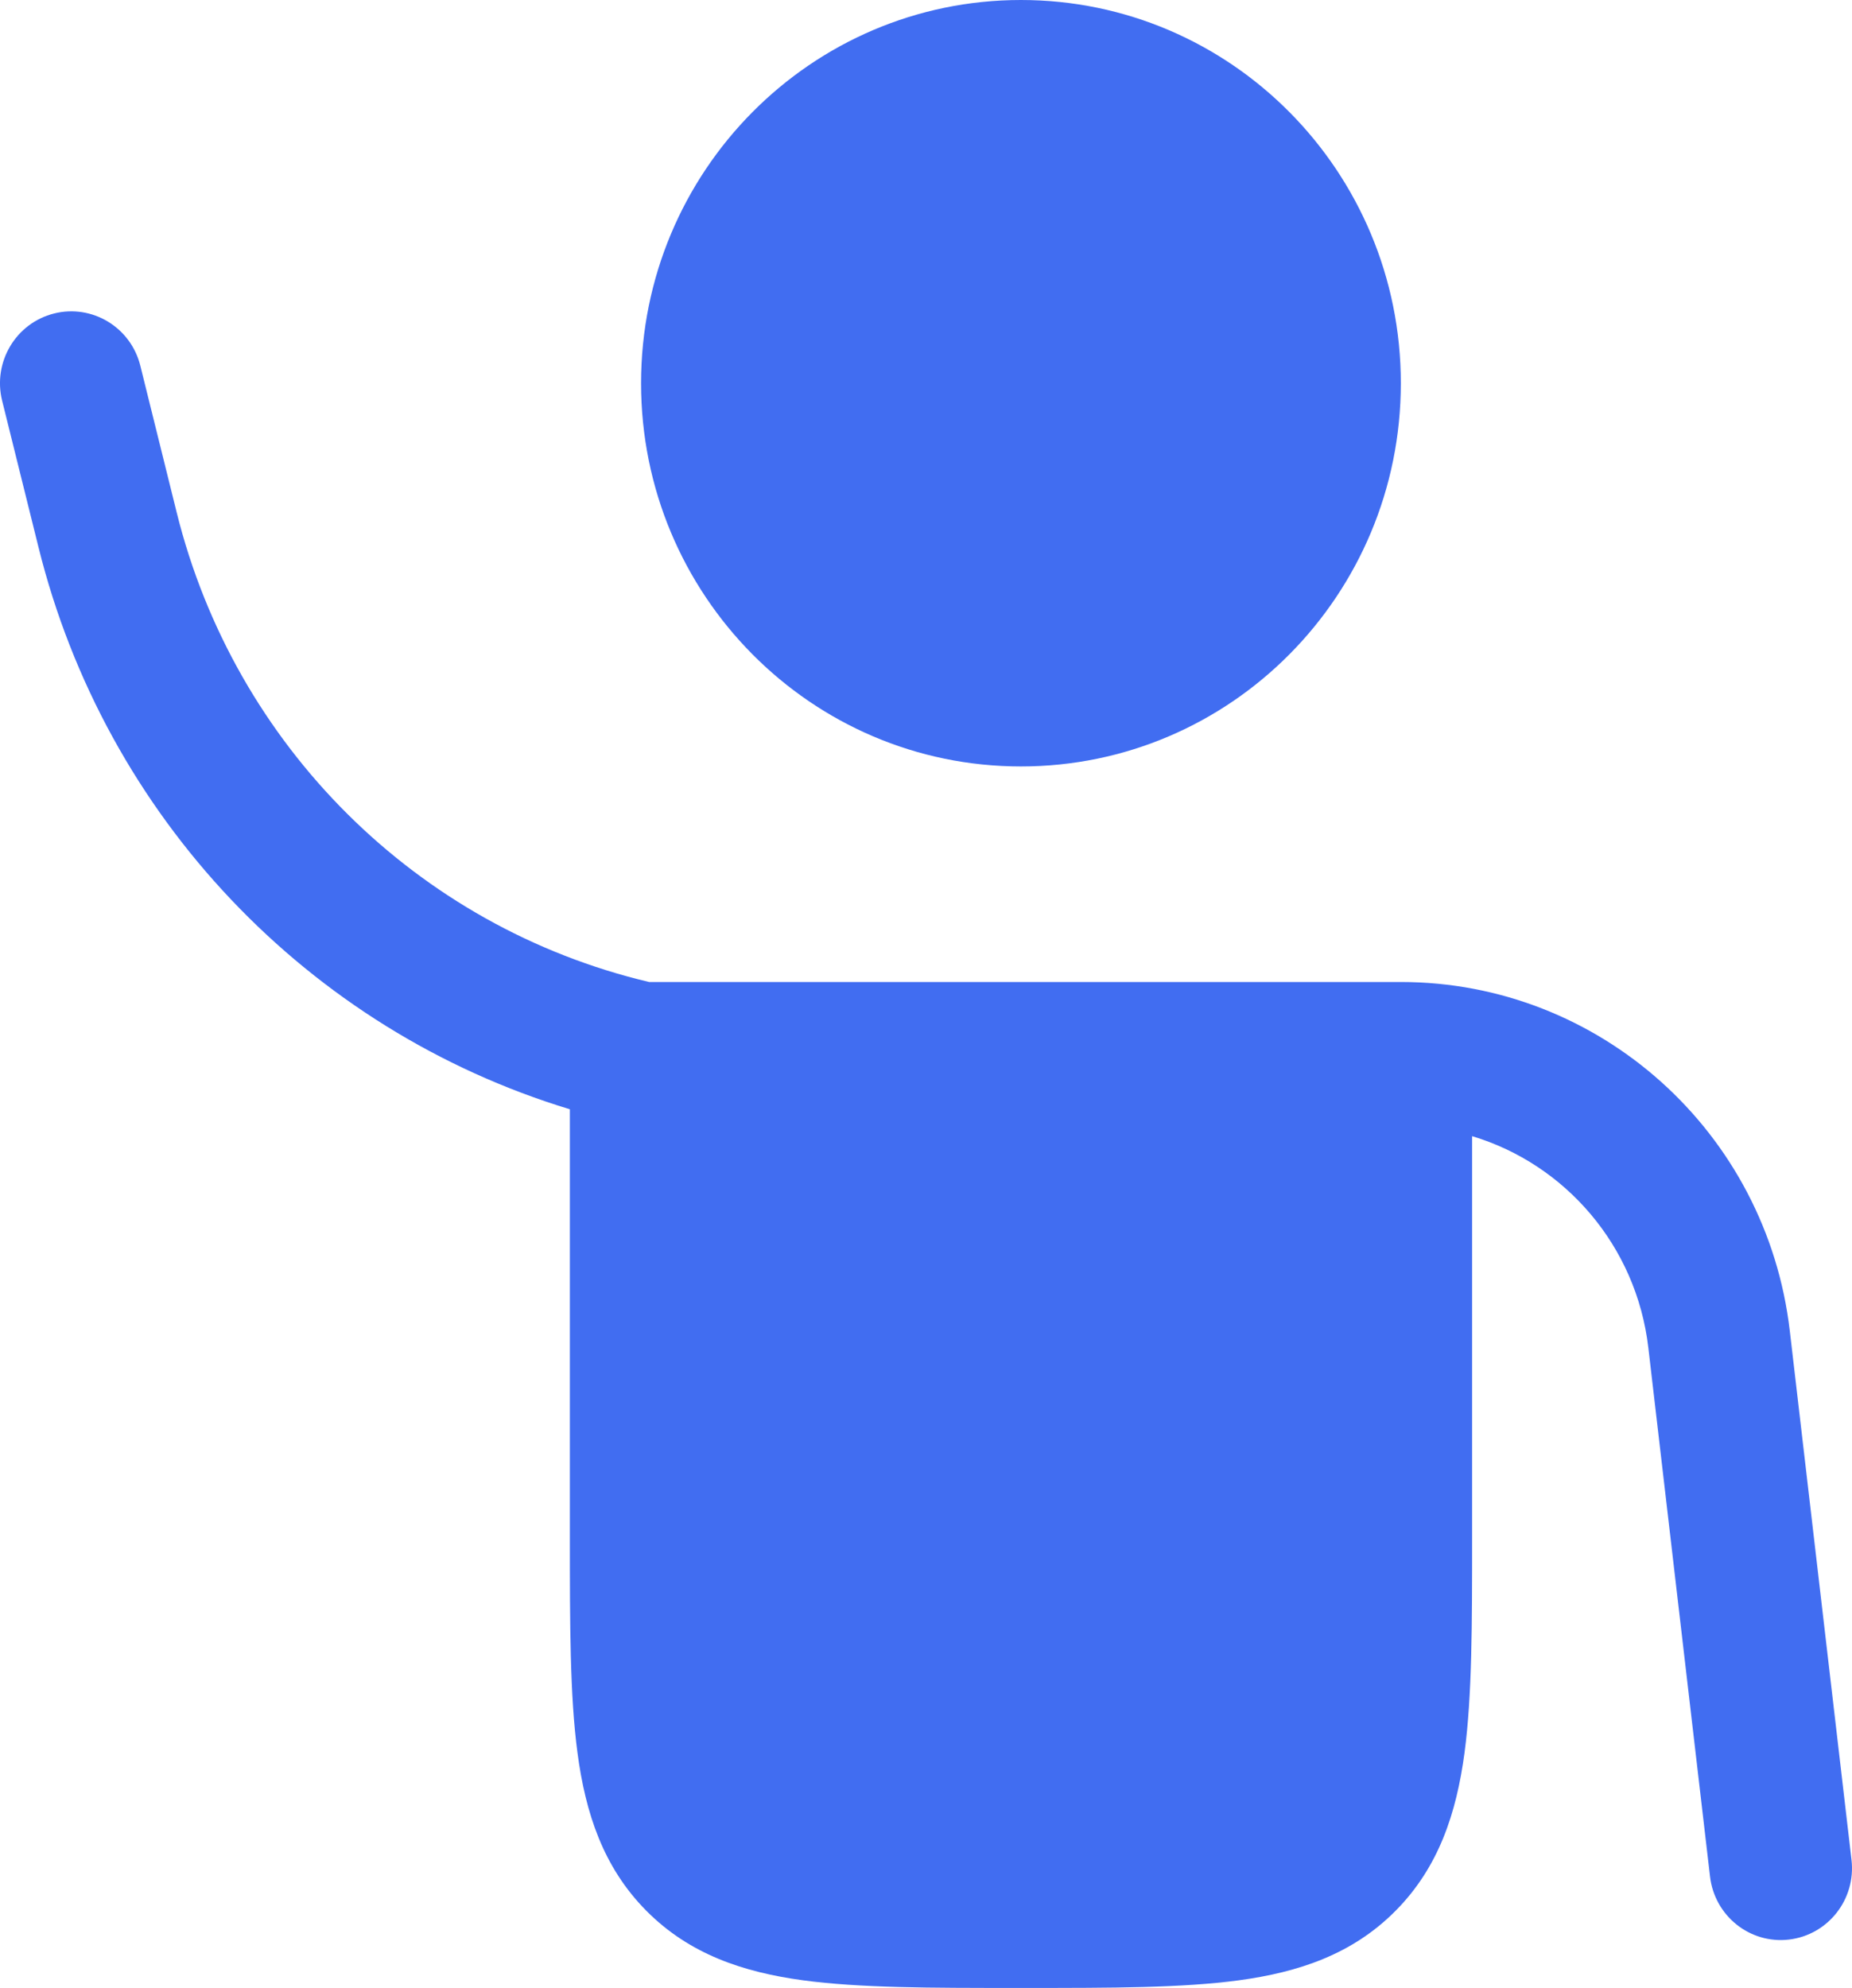
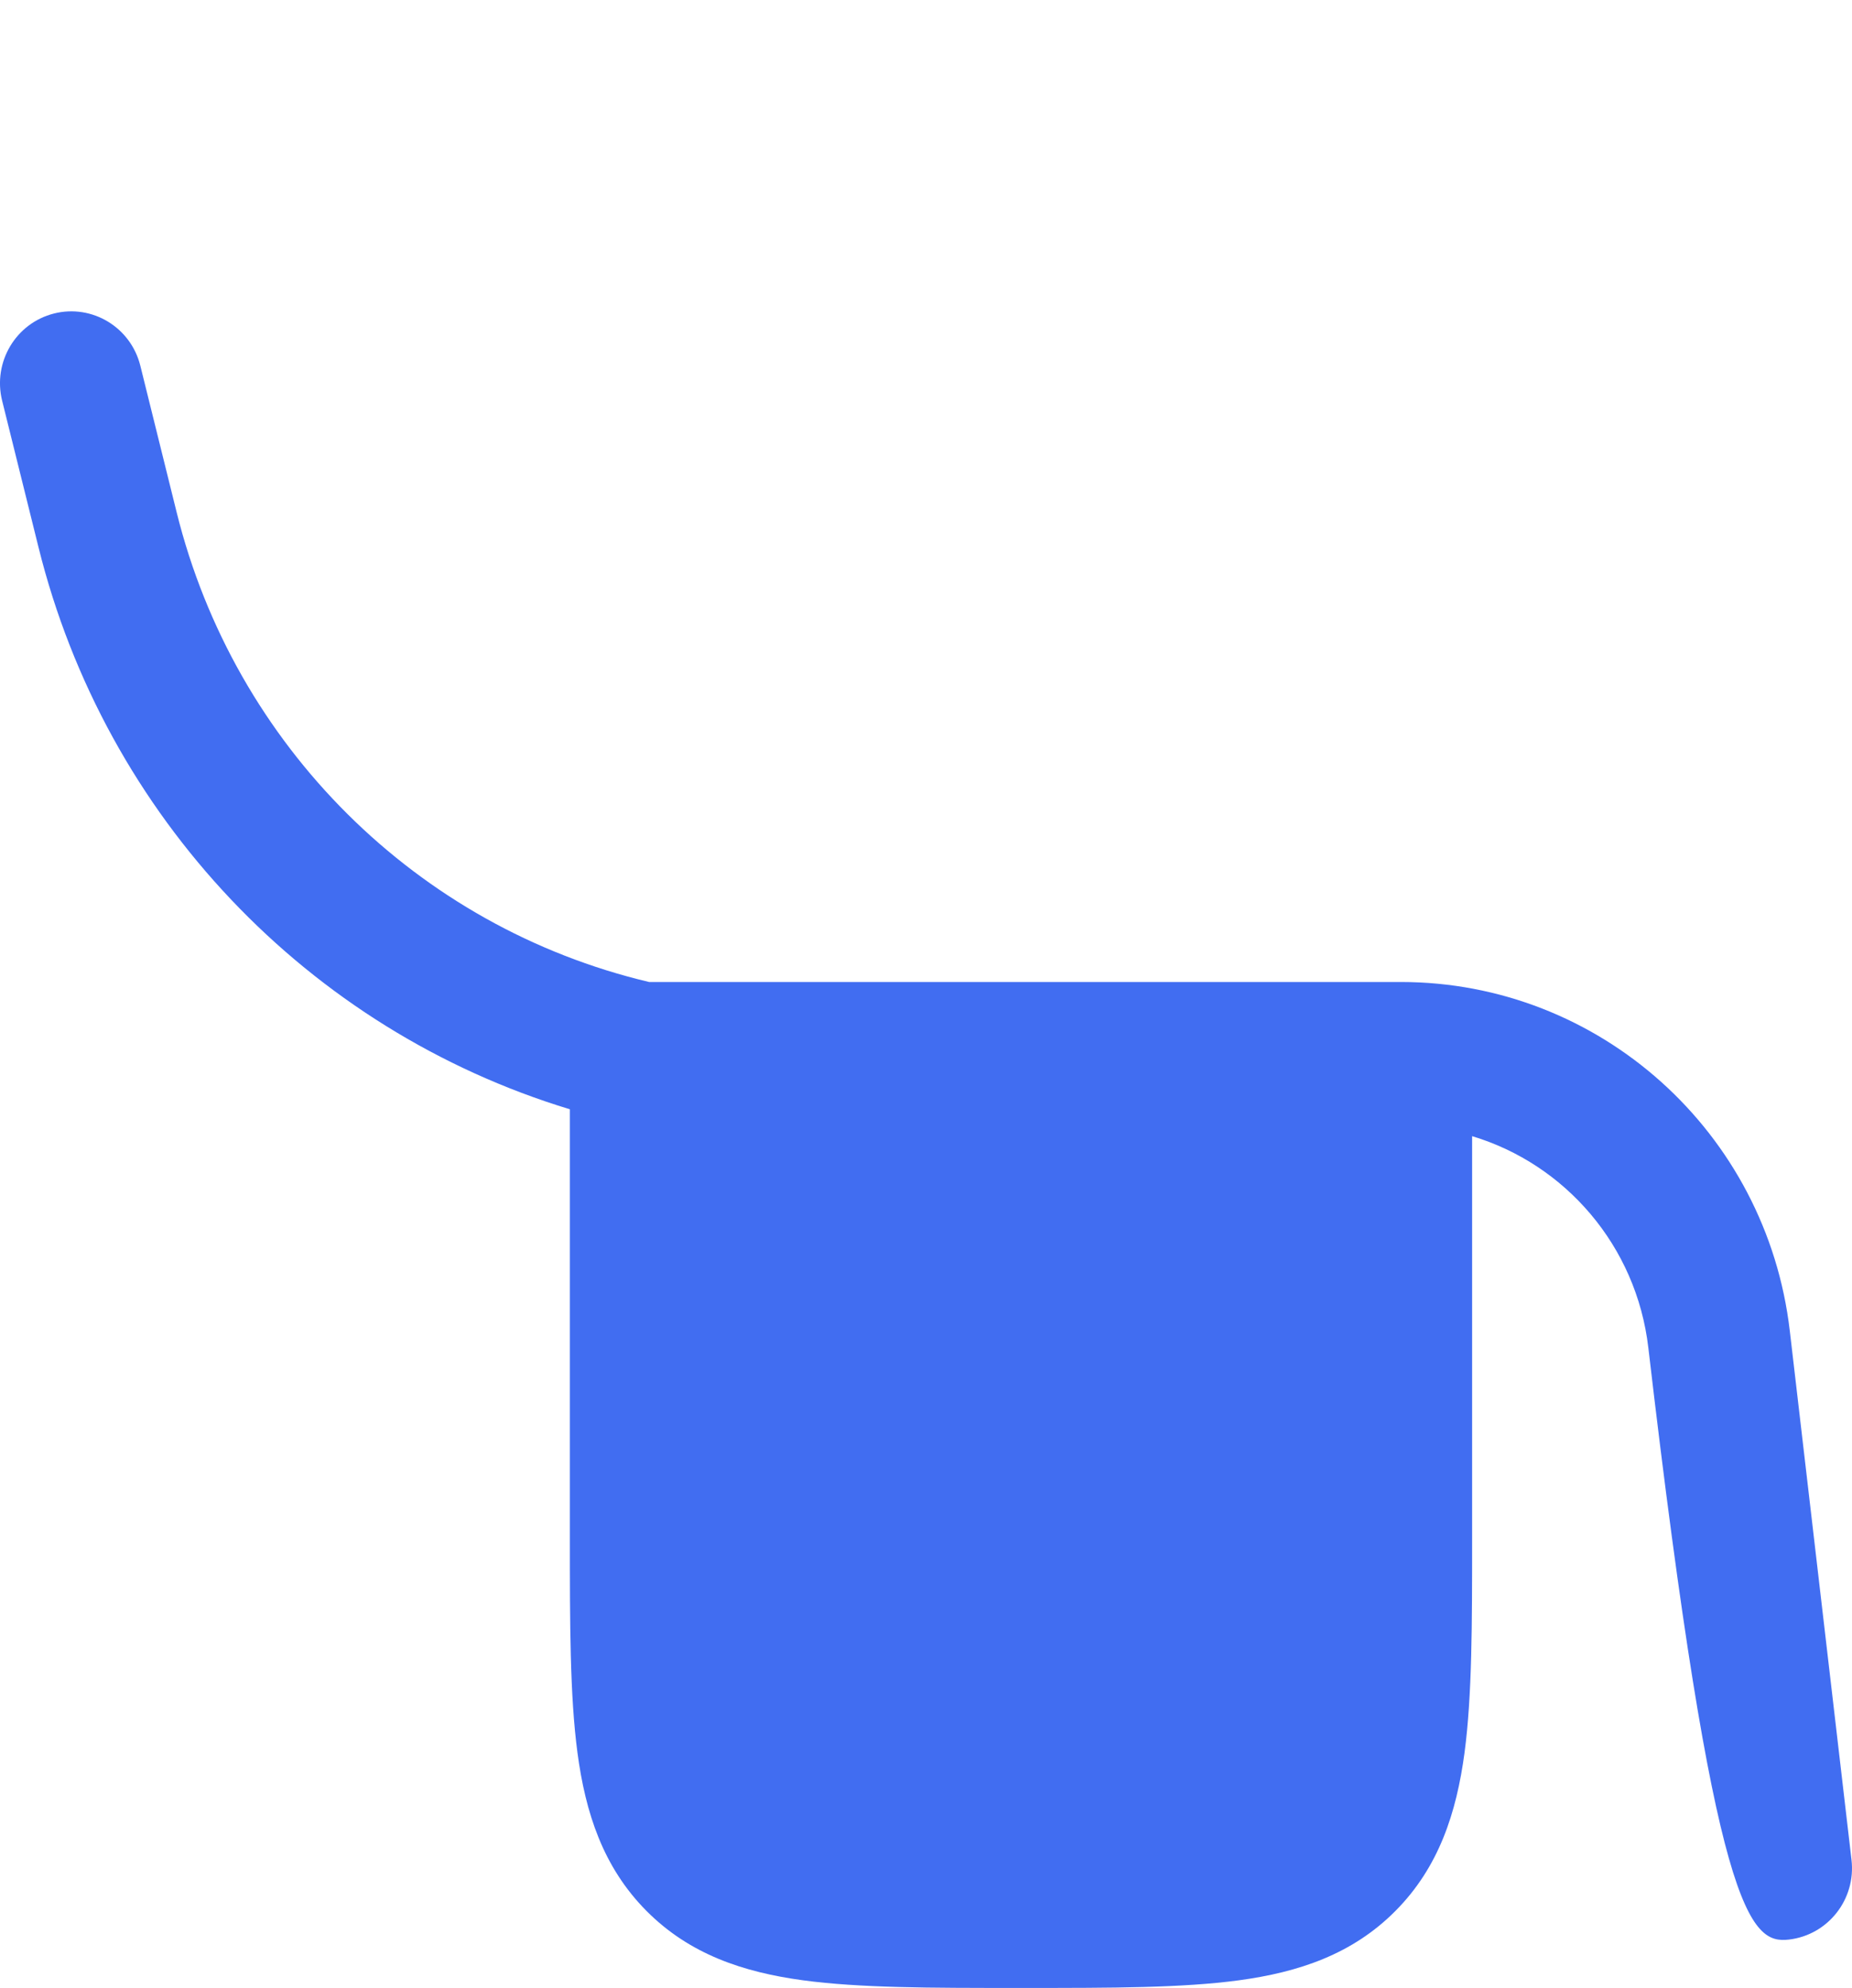
<svg xmlns="http://www.w3.org/2000/svg" width="41" height="44" viewBox="0 0 41 44" fill="none">
-   <path d="M22.602 16.964C27.247 16.964 31.012 13.166 31.012 8.482C31.012 3.797 27.247 0 22.602 0C17.957 0 14.192 3.797 14.192 8.482C14.192 13.166 17.957 16.964 22.602 16.964Z" fill="#416DF1" />
-   <path d="M3.107 8.096C2.896 7.244 2.04 6.726 1.195 6.939C0.35 7.152 -0.164 8.015 0.047 8.868L0.851 12.107C2.332 18.085 6.825 22.794 12.616 24.552L12.616 34.038C12.616 35.943 12.616 37.532 12.784 38.793C12.961 40.124 13.351 41.326 14.309 42.292C15.267 43.258 16.459 43.652 17.778 43.831C19.029 44 20.604 44 22.493 44H22.712C24.601 44 26.176 44 27.427 43.831C28.747 43.652 29.939 43.258 30.896 42.292C31.854 41.326 32.244 40.124 32.422 38.793C32.59 37.532 32.59 35.943 32.59 34.038L32.59 25.147C34.653 25.767 36.228 27.575 36.491 29.829L37.857 41.535C37.959 42.407 38.742 43.032 39.607 42.929C40.472 42.826 41.091 42.036 40.989 41.164L39.623 29.457C39.11 25.054 35.409 21.735 31.013 21.735H14.37C9.233 20.519 5.192 16.508 3.91 11.336L3.107 8.096Z" fill="#416DF1" />
+   <path d="M3.107 8.096C2.896 7.244 2.04 6.726 1.195 6.939C0.35 7.152 -0.164 8.015 0.047 8.868L0.851 12.107C2.332 18.085 6.825 22.794 12.616 24.552L12.616 34.038C12.616 35.943 12.616 37.532 12.784 38.793C12.961 40.124 13.351 41.326 14.309 42.292C15.267 43.258 16.459 43.652 17.778 43.831C19.029 44 20.604 44 22.493 44H22.712C24.601 44 26.176 44 27.427 43.831C28.747 43.652 29.939 43.258 30.896 42.292C31.854 41.326 32.244 40.124 32.422 38.793C32.59 37.532 32.59 35.943 32.59 34.038L32.59 25.147C34.653 25.767 36.228 27.575 36.491 29.829C37.959 42.407 38.742 43.032 39.607 42.929C40.472 42.826 41.091 42.036 40.989 41.164L39.623 29.457C39.11 25.054 35.409 21.735 31.013 21.735H14.37C9.233 20.519 5.192 16.508 3.91 11.336L3.107 8.096Z" fill="#416DF1" />
</svg>